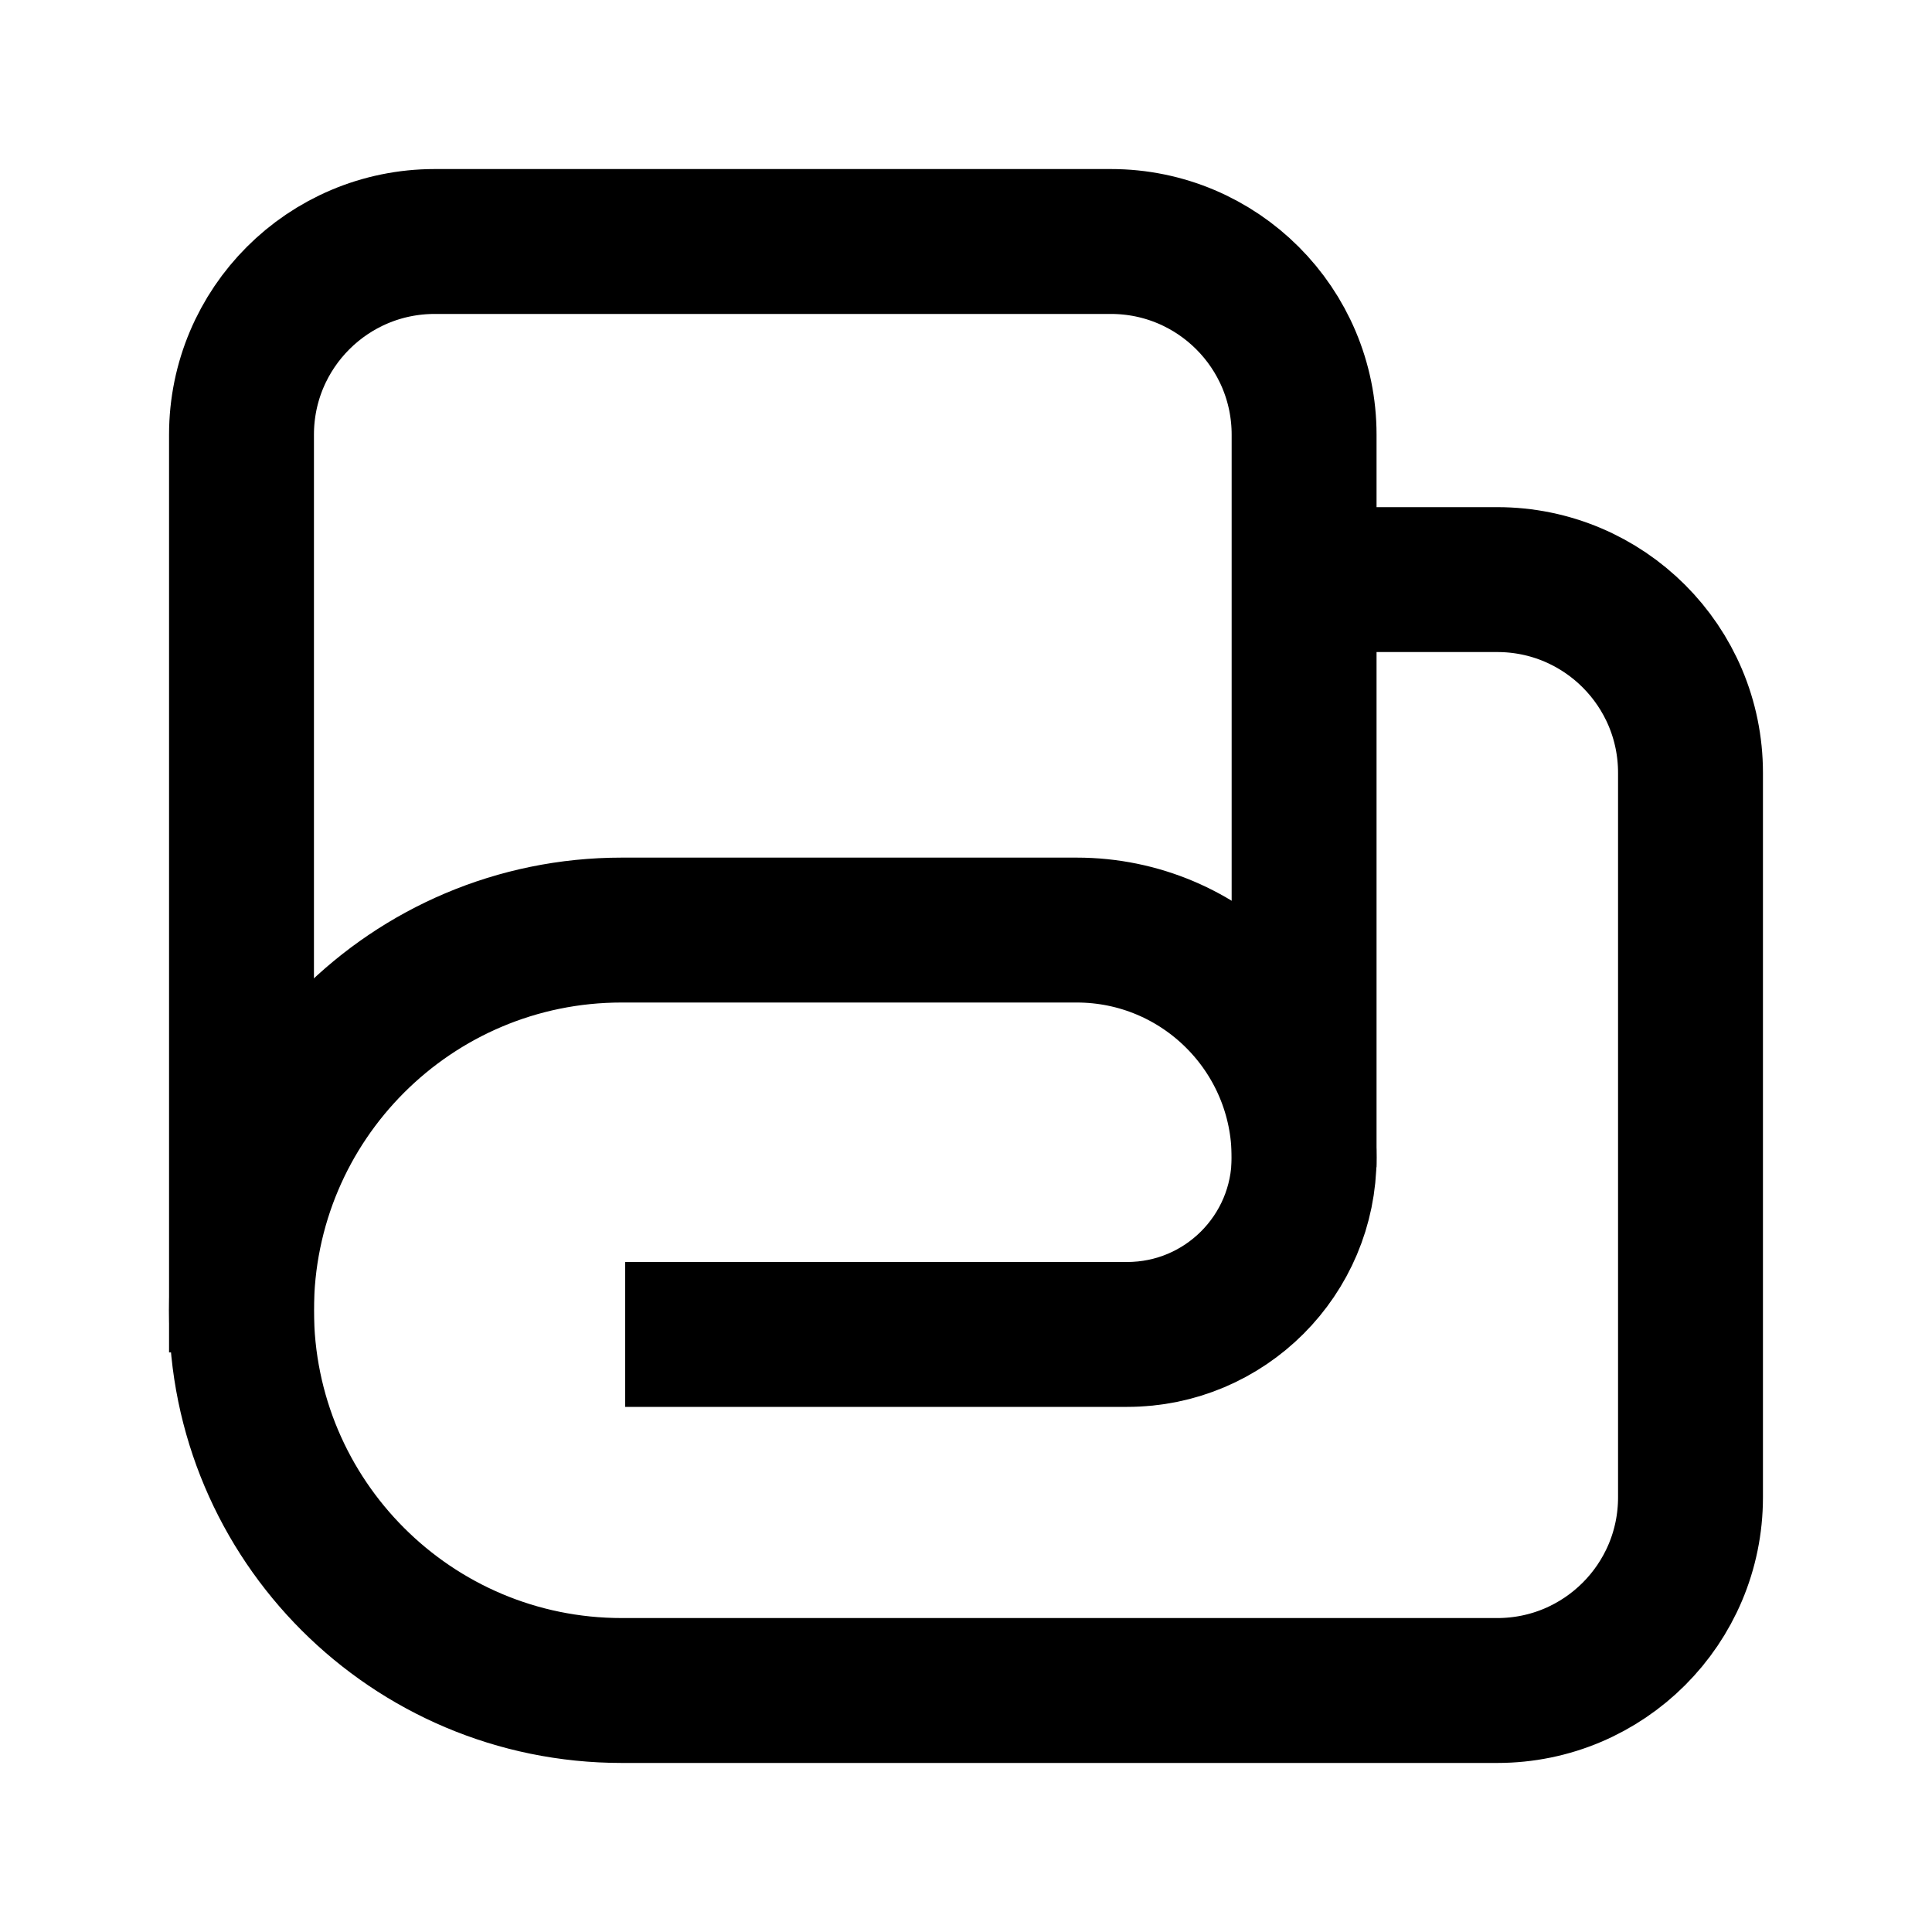
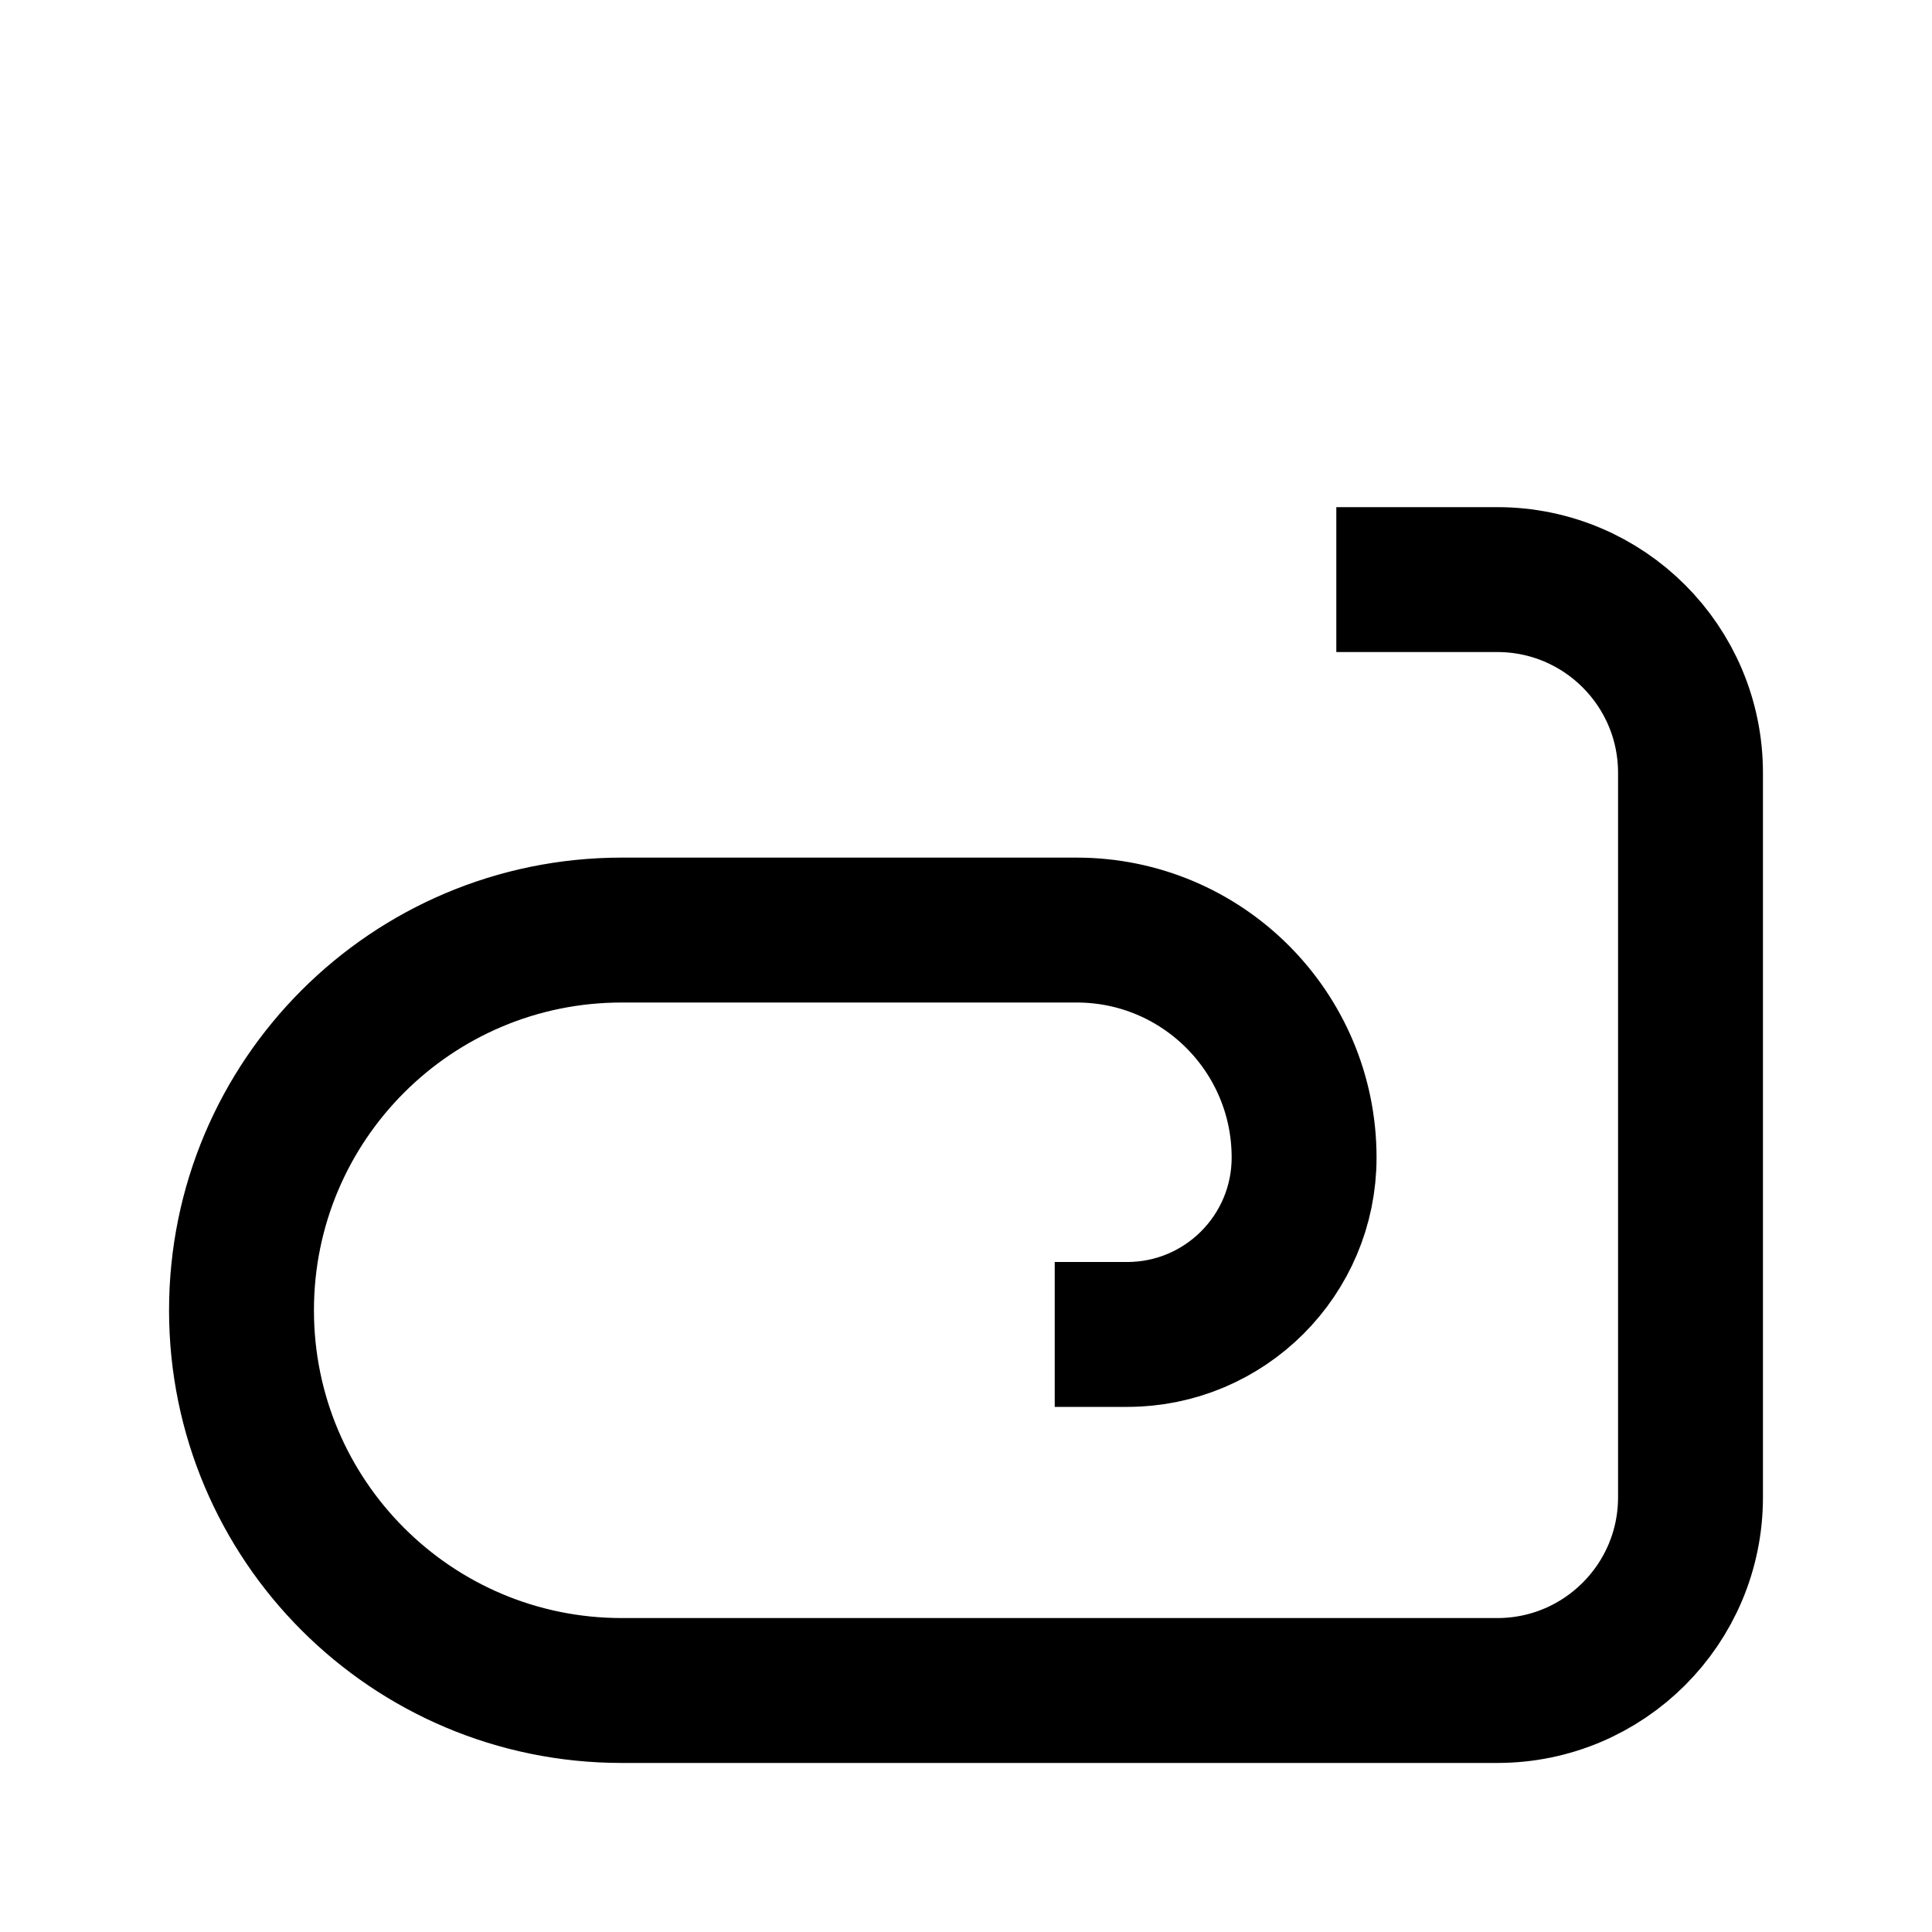
<svg xmlns="http://www.w3.org/2000/svg" width="40" height="40" viewBox="0 0 40 40" fill="none">
-   <path d="M29.167 12H31C33.209 12 35 13.791 35 16V31C35 33.209 33.209 35 31 35H12.872C8.524 35 5 31.476 5 27.128V27.128C5 22.78 8.524 19.256 12.872 19.256L22.291 19.256C24.892 19.256 27 21.364 27 23.965V23.965C27 25.988 25.36 27.628 23.337 27.628L14.444 27.628" stroke="black" stroke-width="3" stroke-linecap="square" stroke-linejoin="round" />
-   <path d="M27 24.167V9C27 6.791 25.209 5 23 5H9C6.791 5 5 6.791 5 9V28" stroke="black" stroke-width="3" stroke-linejoin="round" />
+   <path d="M29.167 12H31C33.209 12 35 13.791 35 16V31C35 33.209 33.209 35 31 35H12.872C8.524 35 5 31.476 5 27.128V27.128C5 22.78 8.524 19.256 12.872 19.256L22.291 19.256C24.892 19.256 27 21.364 27 23.965V23.965C27 25.988 25.36 27.628 23.337 27.628" stroke="black" stroke-width="3" stroke-linecap="square" stroke-linejoin="round" />
</svg>